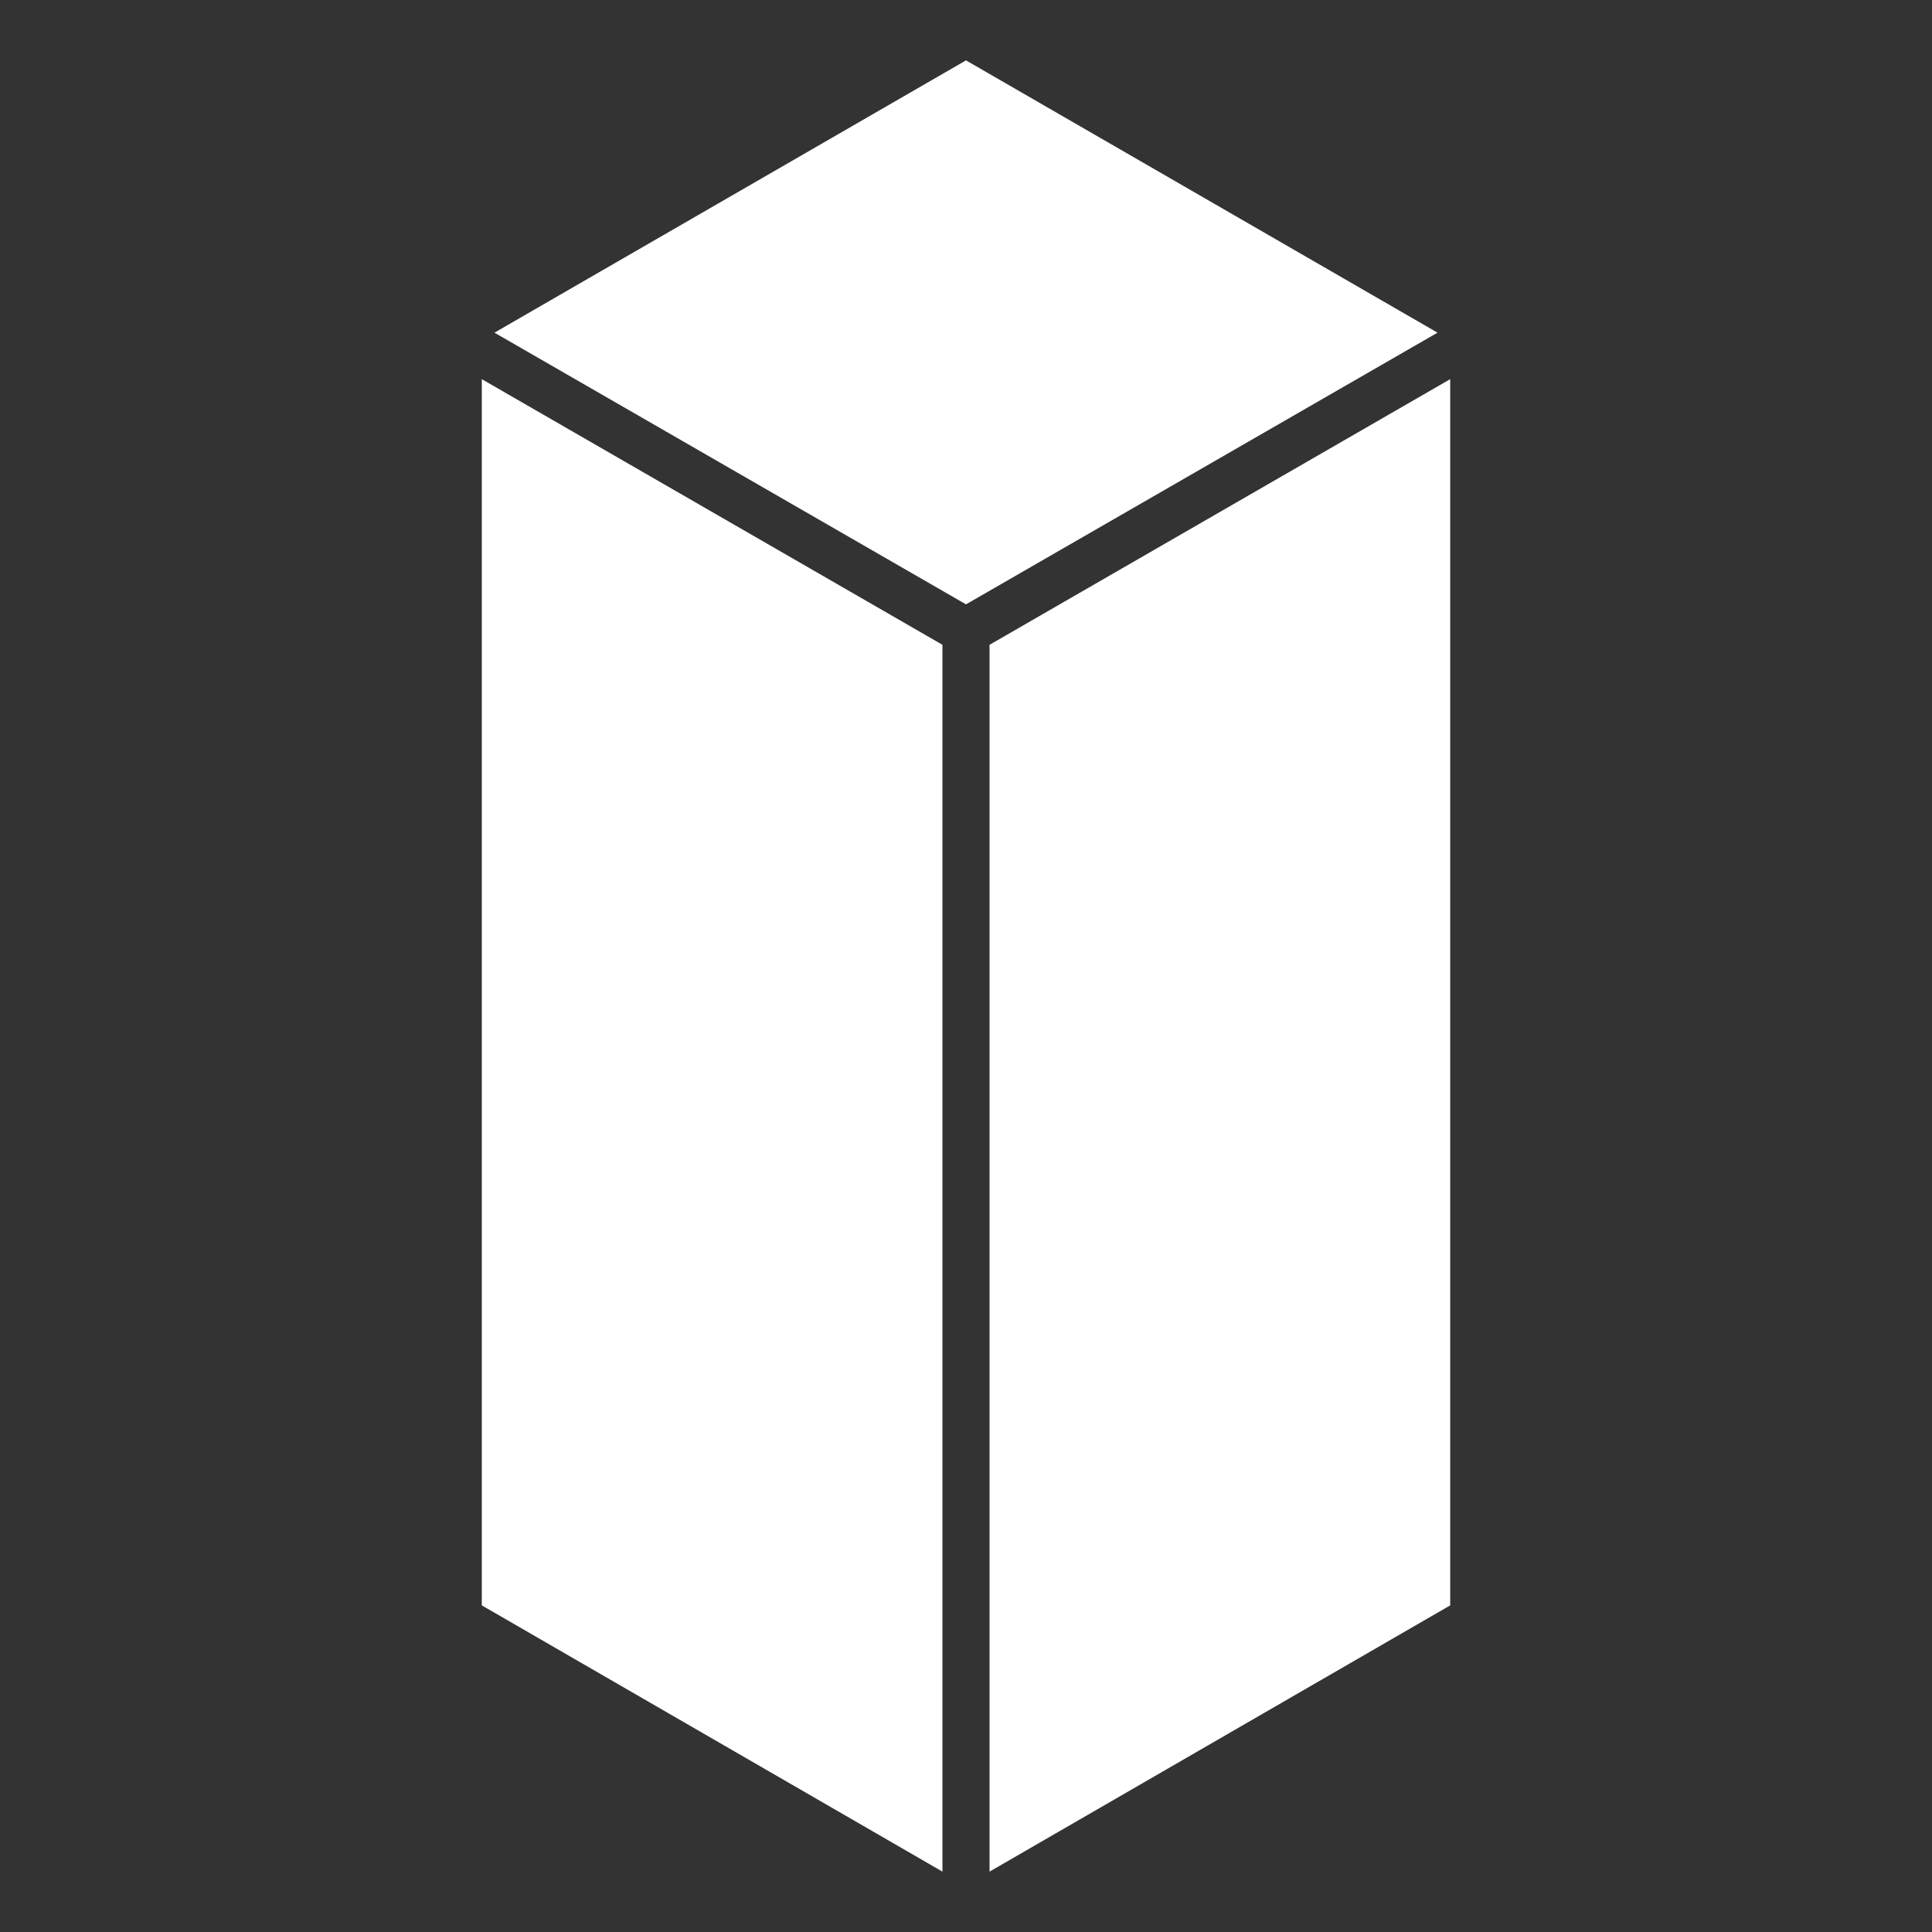
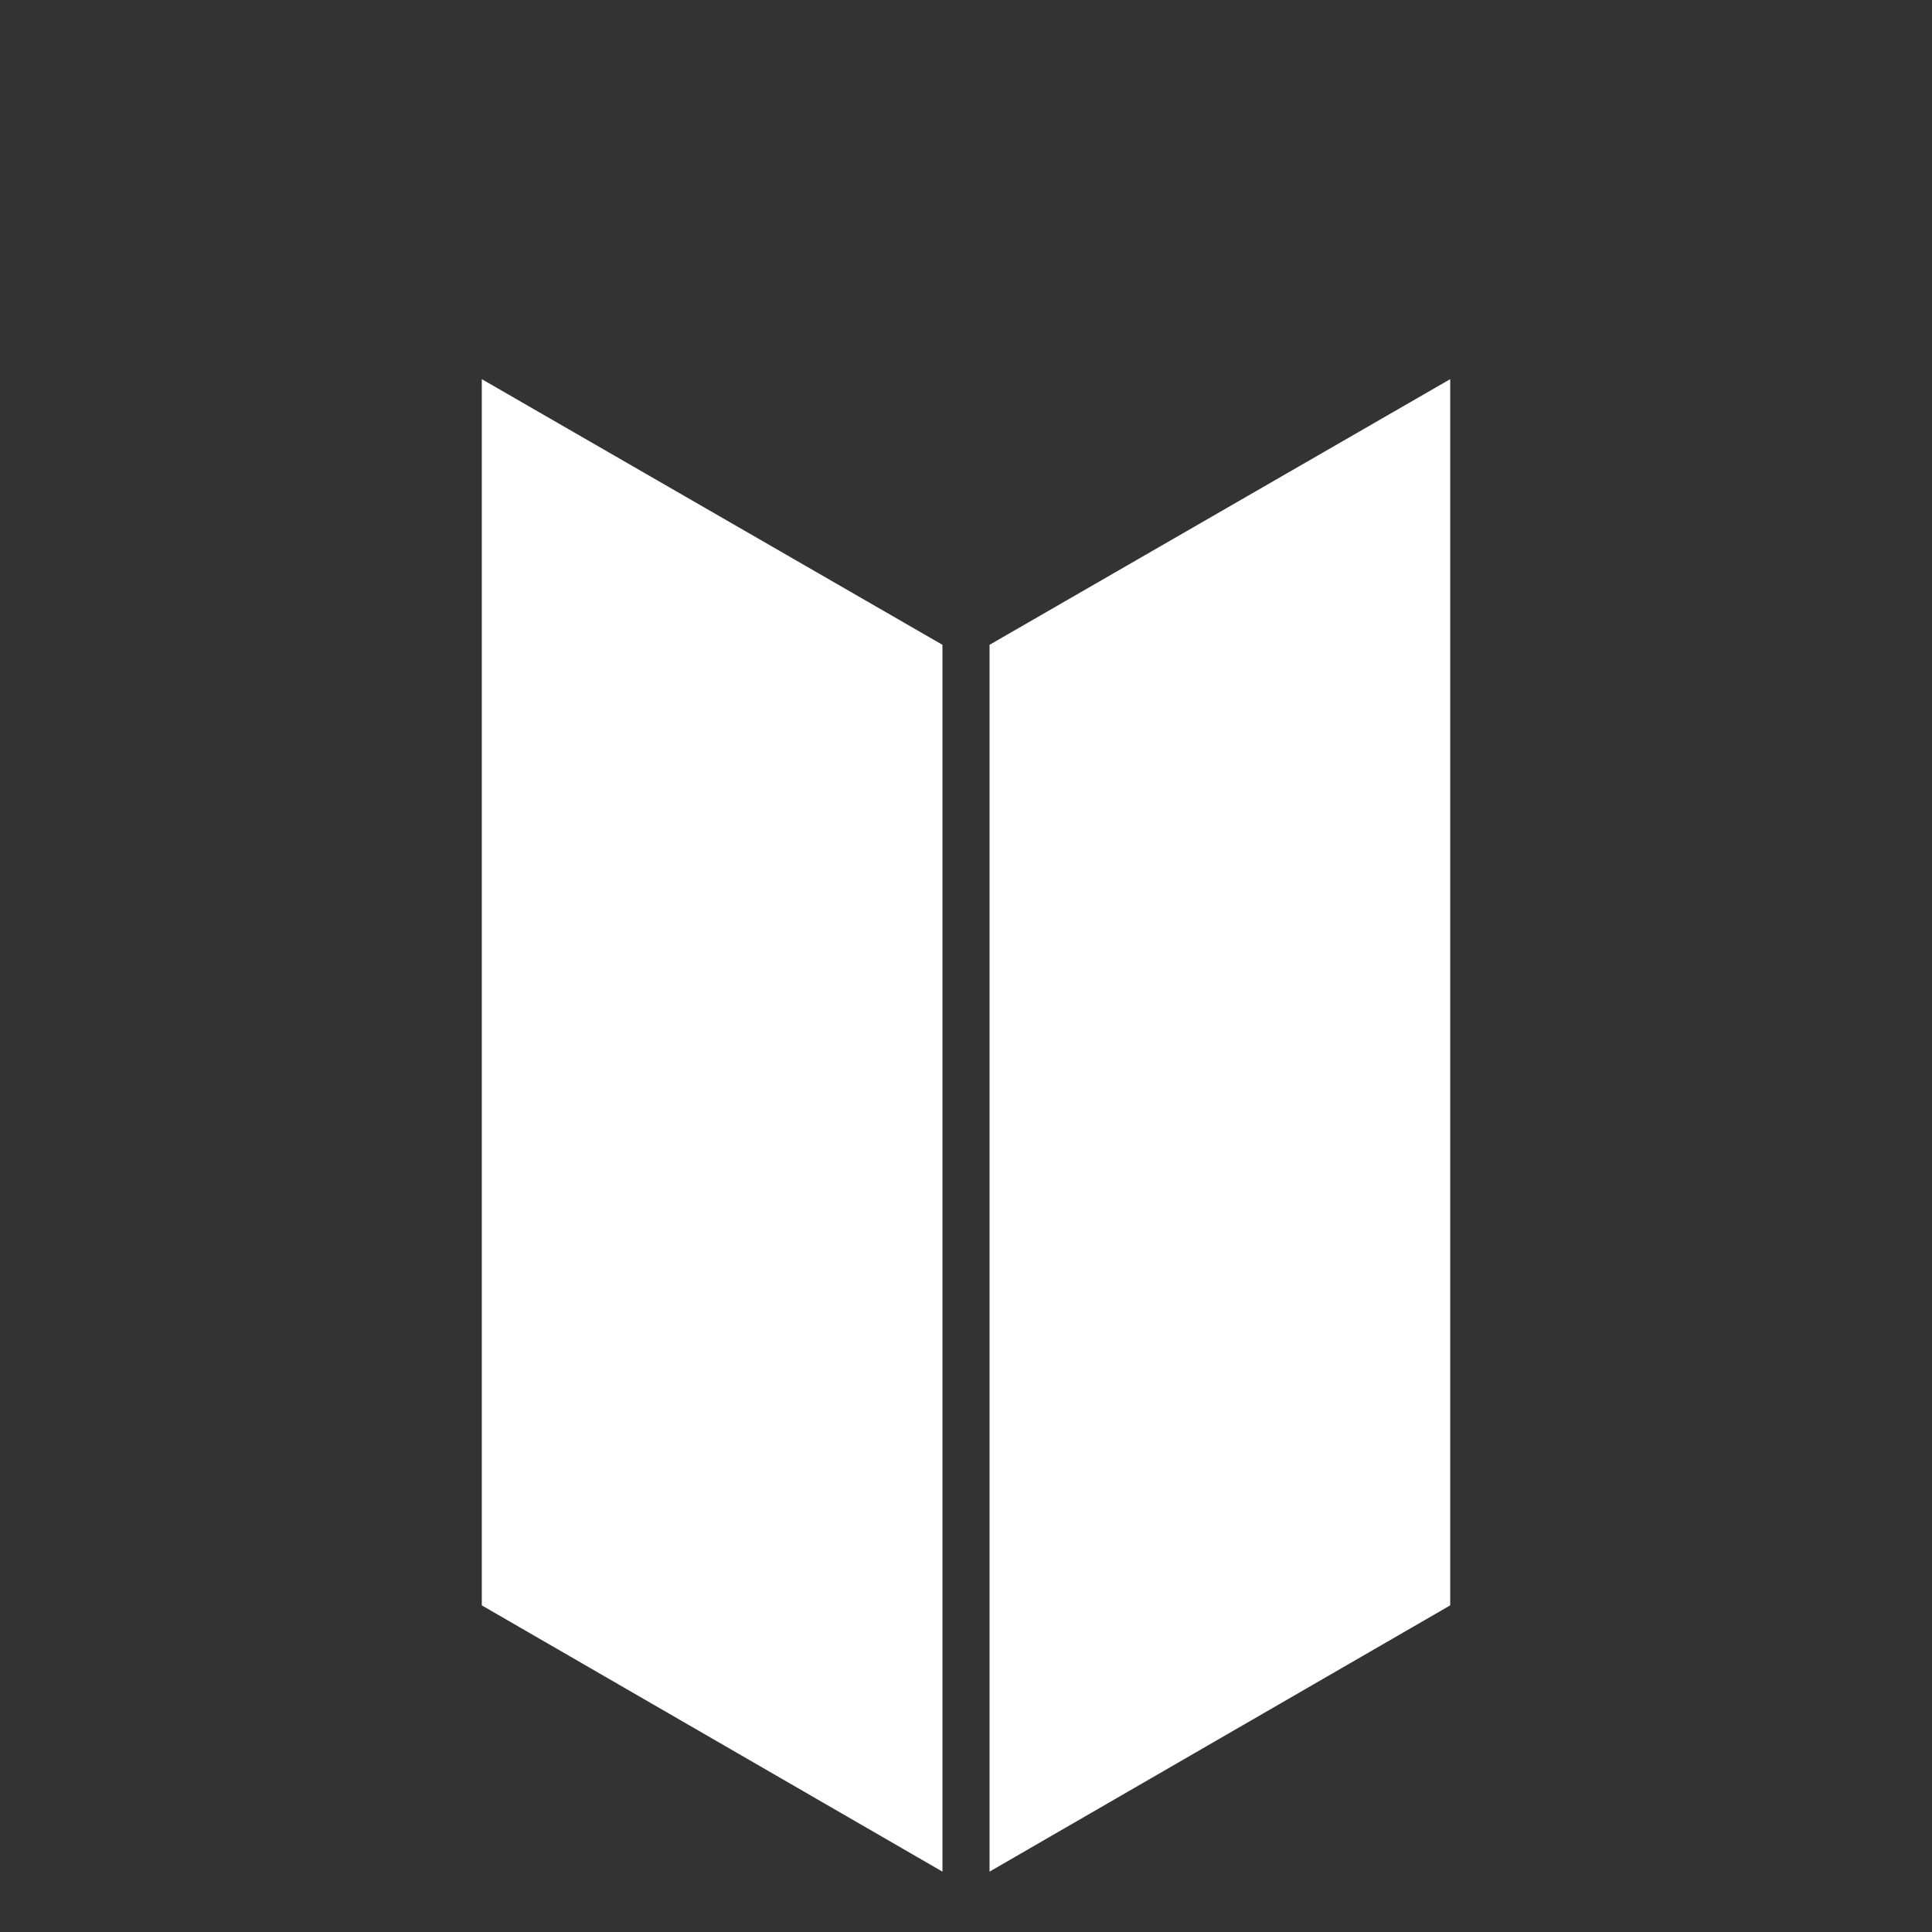
<svg xmlns="http://www.w3.org/2000/svg" id="Audience" version="1.1" viewBox="0 0 32 32">
  <rect x="0" y="0" width="32" height="32" fill="#333333" stroke="none" />
  <defs>
    <style>
      .st0 {
        fill: #fff;
      }
    </style>
  </defs>
-   <polygon class="st0" points="16 10.01 23.81 5.51 16 1 8.19 5.51 16 10.01" />
  <polygon class="st0" points="15.61 10.68 7.98 6.28 7.98 26.59 15.61 31 15.61 10.68" />
  <polygon class="st0" points="16.39 10.68 16.39 31 24.02 26.59 24.02 6.28 16.39 10.68" />
</svg>